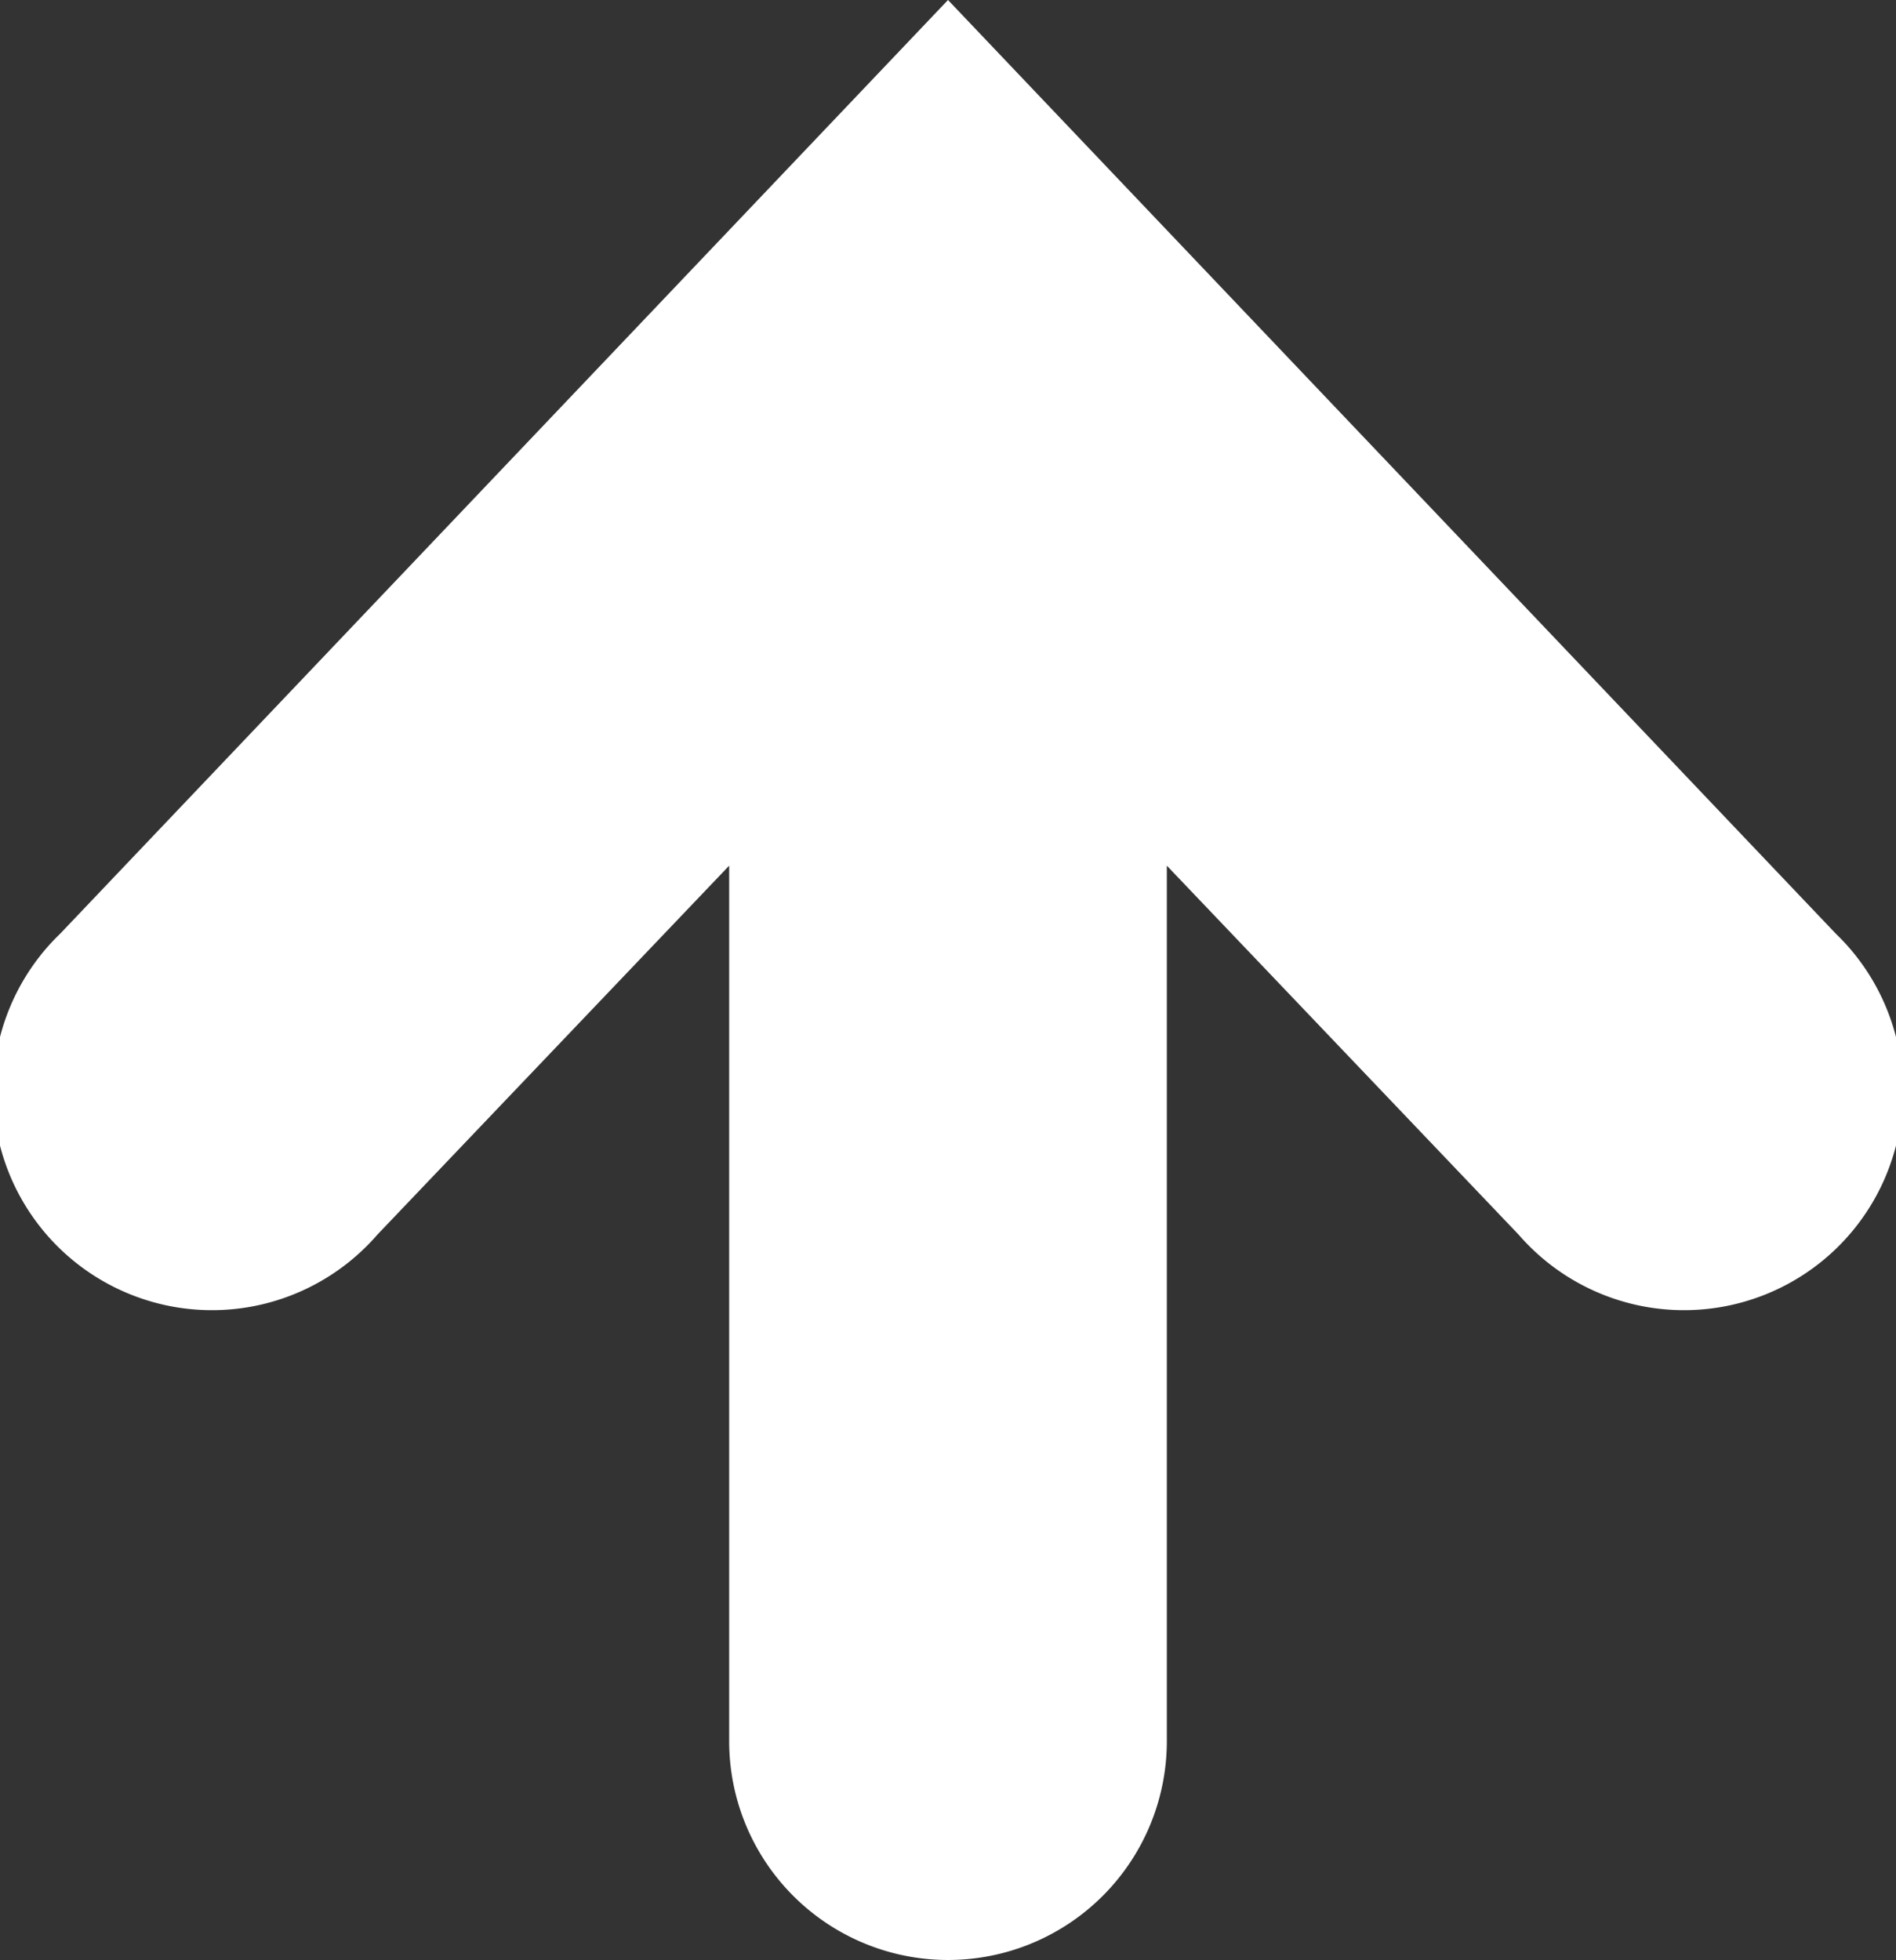
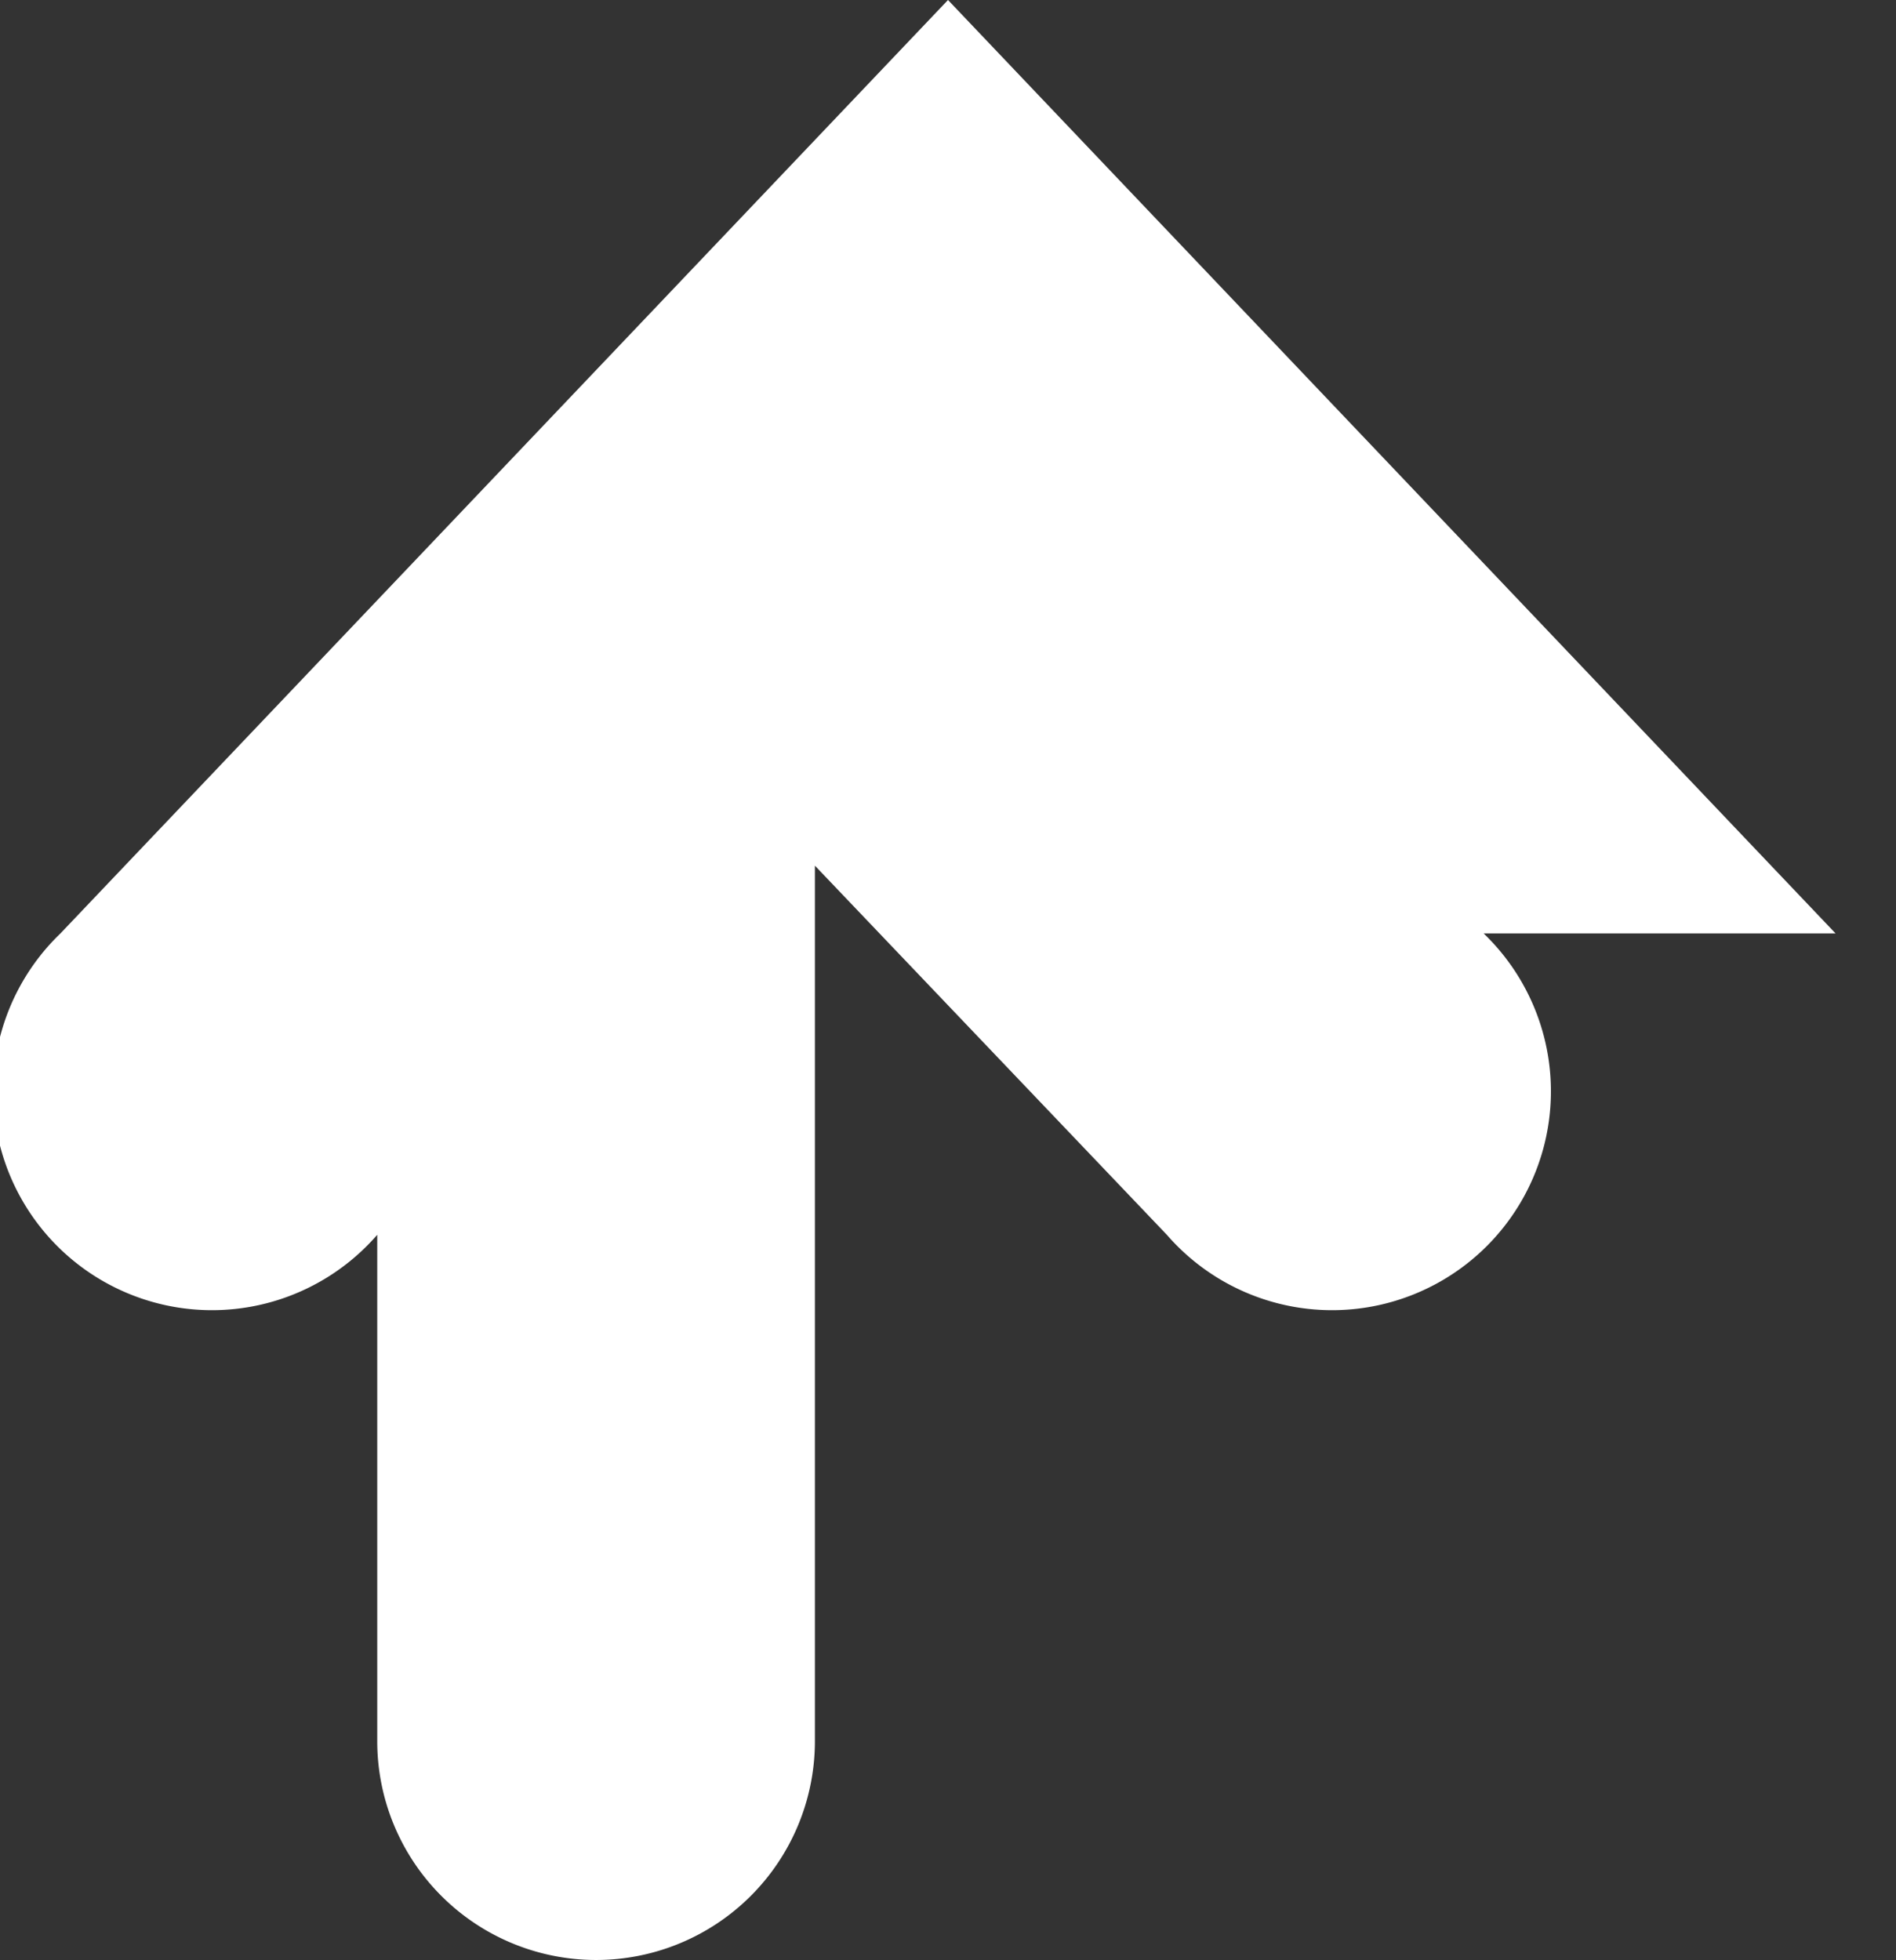
<svg xmlns="http://www.w3.org/2000/svg" viewBox="0 0 23.22 24">
  <rect x="0" y="0" width="23.22" height="24" fill="#333333" stroke="none" />
  <defs>
    <style>.cls-1{fill:#fff;}</style>
  </defs>
  <g id="レイヤー_2" data-name="レイヤー 2">
    <g id="footer">
-       <path class="cls-1" d="M22.48,11.43,11.61,0,.74,11.43a2.68,2.68,0,1,0,3.88,3.69L8.93,10.6V21.32a2.68,2.68,0,0,0,5.36,0V10.6l4.31,4.52a2.68,2.68,0,1,0,3.88-3.69Z" />
+       <path class="cls-1" d="M22.48,11.43,11.61,0,.74,11.43a2.68,2.68,0,1,0,3.88,3.69V21.32a2.68,2.68,0,0,0,5.36,0V10.6l4.31,4.52a2.68,2.68,0,1,0,3.88-3.69Z" />
    </g>
  </g>
</svg>